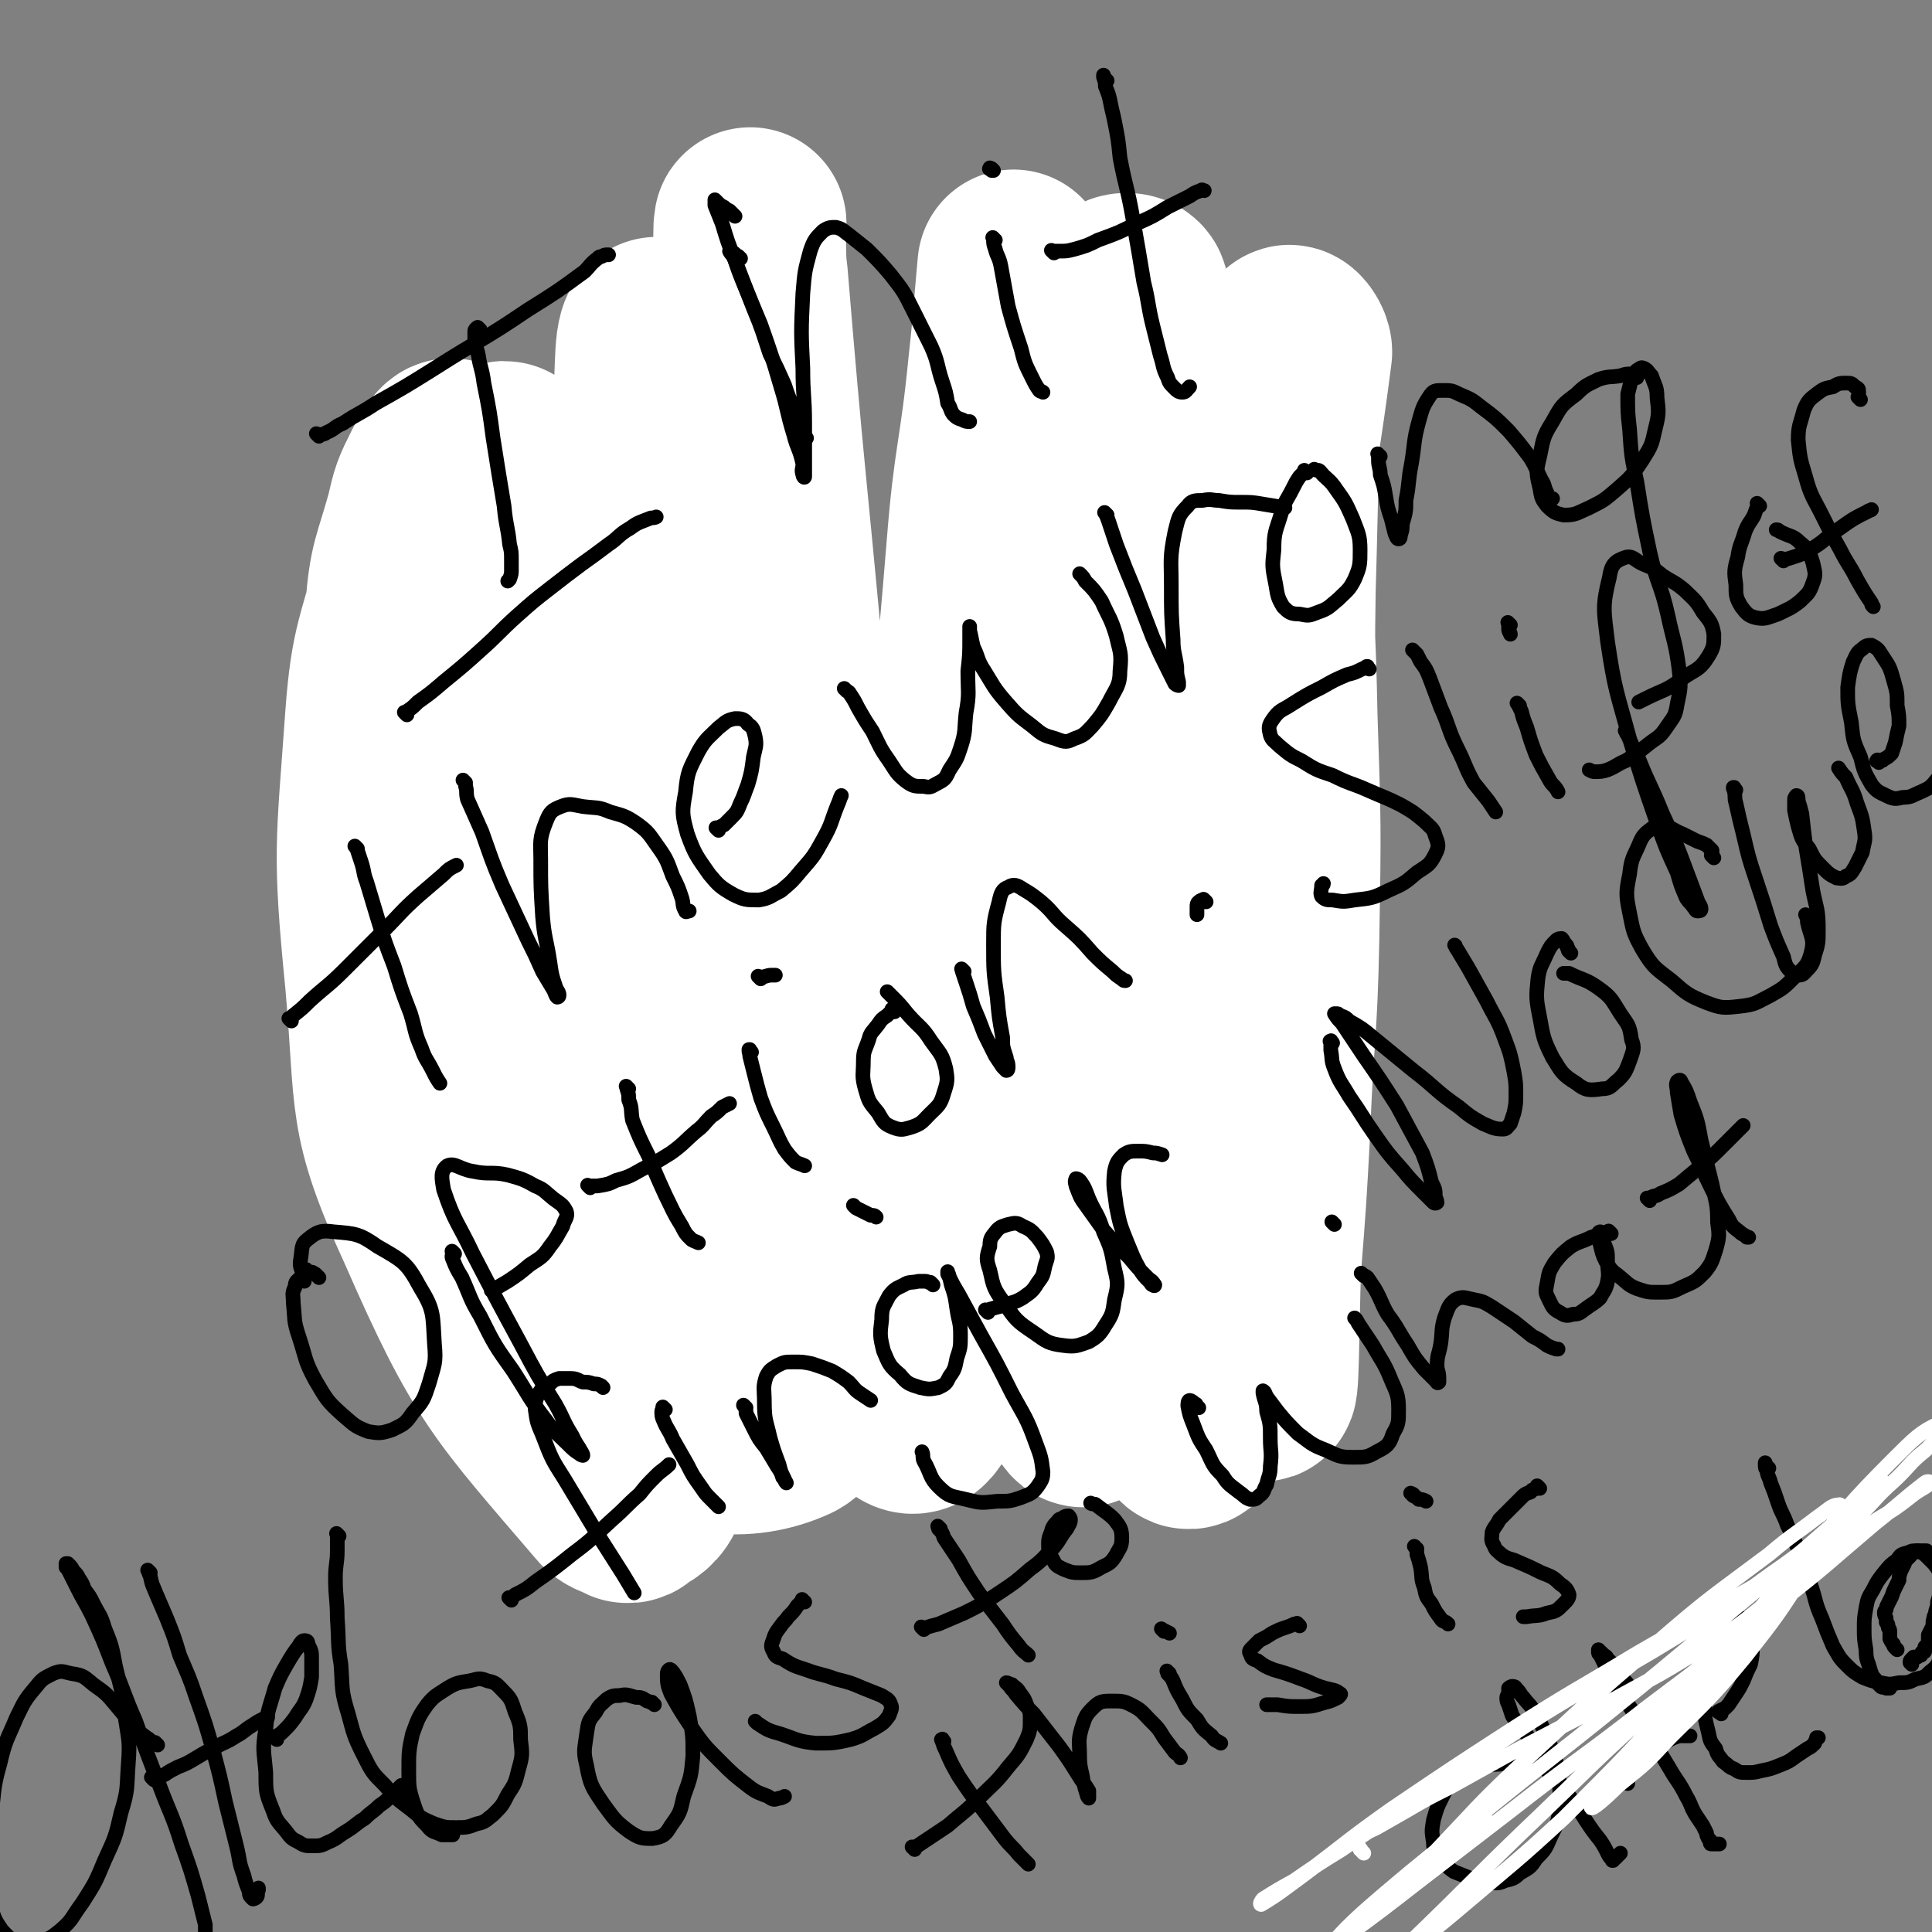
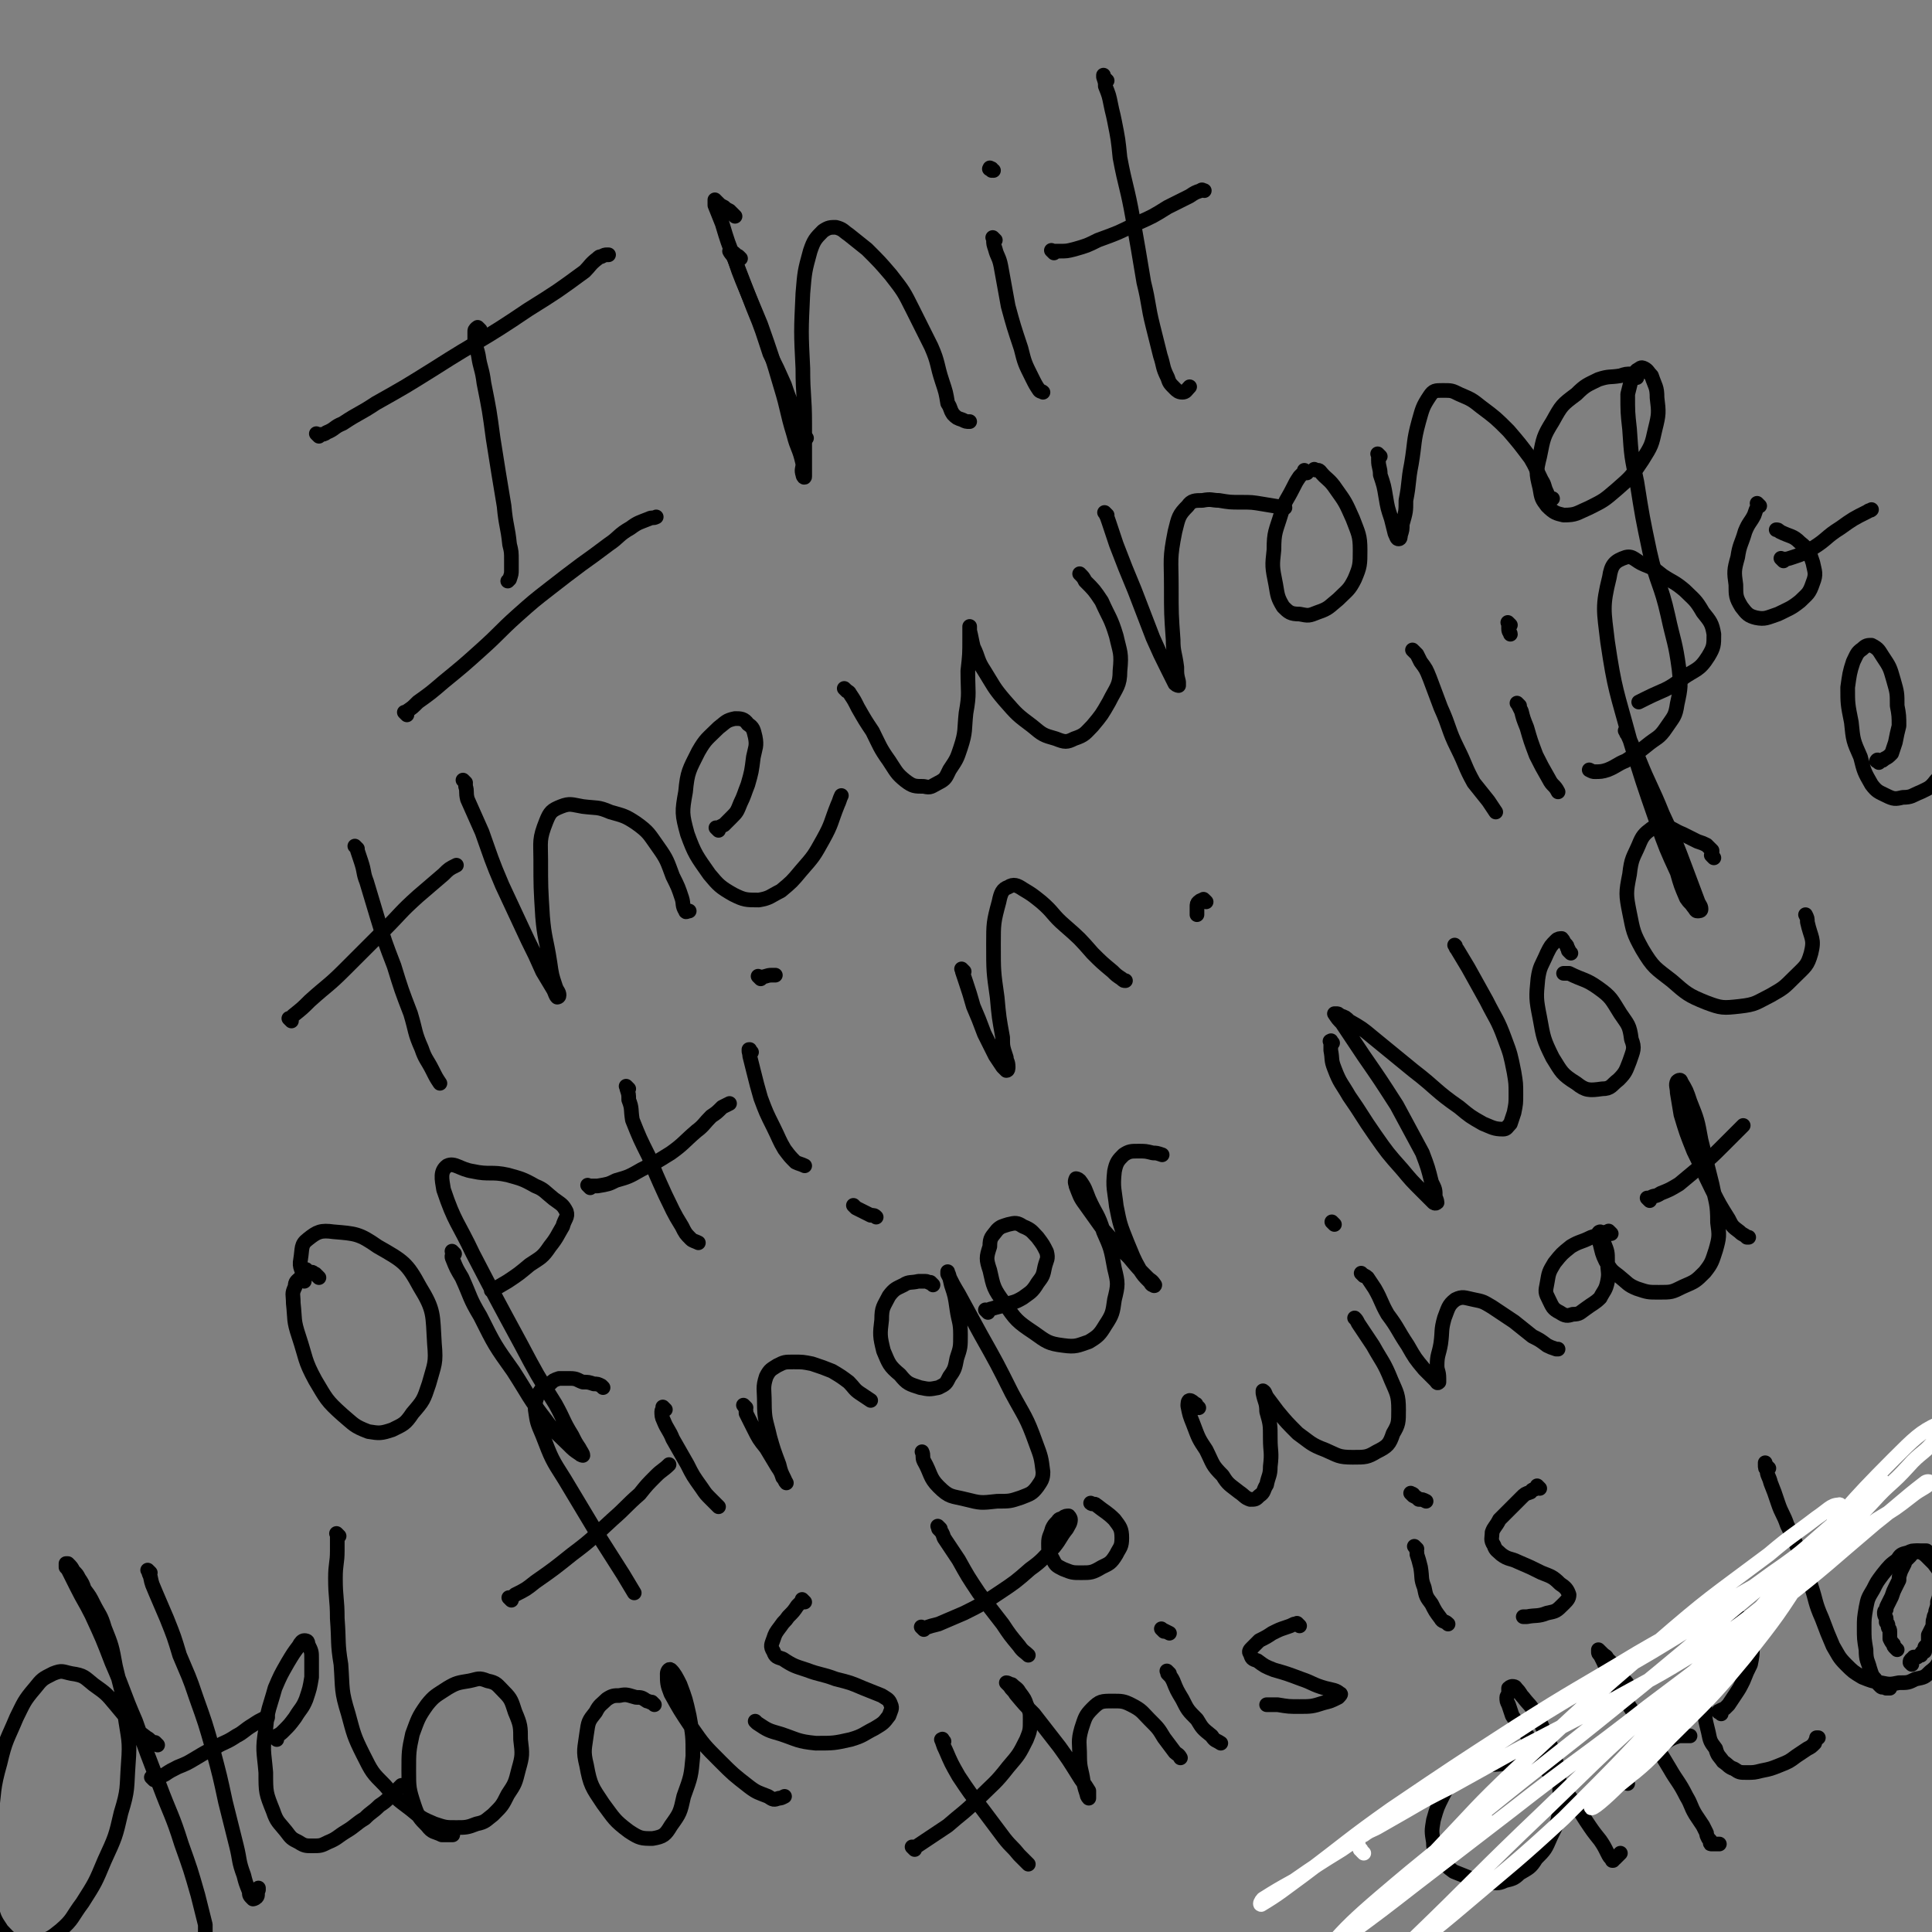
<svg xmlns="http://www.w3.org/2000/svg" viewBox="0 0 1054 1054" version="1.1">
  <rect x="0" y="0" width="1054" height="1054" fill="#808080" stroke="none" />
  <g fill="none" stroke="#FFFFFF" stroke-width="105" stroke-linecap="round" stroke-linejoin="round">
-     <path d="M298,625c-1,-1 -1,-2 -1,-1 -2,0 -2,0 -3,2 -2,3 -4,3 -4,7 -2,14 -2,15 0,29 5,34 5,35 14,68 10,33 10,33 23,65 6,14 8,24 15,27 4,1 6,-9 6,-18 1,-25 -1,-26 -3,-52 -3,-35 -3,-35 -7,-71 -5,-47 -6,-47 -12,-94 -7,-51 -7,-51 -15,-102 -8,-49 -7,-49 -16,-98 -8,-41 -7,-42 -18,-81 -6,-22 -5,-24 -16,-42 -4,-6 -9,-8 -13,-6 -7,4 -7,9 -11,18 -7,17 -8,17 -12,34 -10,41 -14,41 -17,82 -5,71 -7,72 0,143 6,67 0,72 28,133 35,80 43,86 96,148 7,9 22,3 23,-7 2,-38 -10,-44 -18,-89 -5,-34 -3,-35 -8,-69 -7,-55 -6,-55 -16,-109 -11,-57 -12,-57 -24,-114 -11,-49 -11,-49 -22,-99 -9,-40 -8,-49 -20,-80 -1,-4 -5,4 -8,9 -6,12 -6,12 -9,25 -7,25 -9,25 -11,50 -4,62 -7,63 -1,125 9,81 8,83 31,161 18,64 12,75 51,123 24,30 53,34 76,32 11,-2 -3,-20 -7,-40 -4,-16 -6,-15 -8,-31 -3,-28 0,-28 -3,-56 -5,-54 -4,-54 -13,-107 -10,-56 -11,-56 -24,-111 -12,-51 -13,-51 -26,-102 -8,-31 -8,-31 -16,-63 -2,-7 -3,-17 -4,-14 -1,5 1,15 1,30 -1,34 -3,34 -3,69 0,63 -4,63 2,126 8,79 6,81 26,157 18,67 9,83 50,129 24,27 56,28 80,17 15,-8 0,-28 -2,-55 -3,-73 -2,-73 -9,-145 -5,-65 -4,-66 -14,-130 -17,-113 -20,-113 -40,-225 -4,-21 -6,-44 -8,-41 -4,3 -2,27 -5,54 -4,37 -8,37 -10,74 -4,72 -7,73 -2,145 6,76 -2,81 25,151 25,67 51,107 79,124 13,8 4,-37 3,-74 0,-75 -1,-75 -5,-151 -5,-69 -6,-68 -13,-137 -10,-109 -11,-109 -20,-218 -2,-13 0,-35 -1,-26 -1,41 -1,62 -2,125 -2,71 -7,72 -4,143 2,86 -6,89 14,172 25,106 38,156 76,206 13,17 19,-34 27,-71 14,-61 11,-62 16,-124 7,-64 6,-64 8,-129 4,-122 2,-122 5,-244 1,-28 4,-56 4,-57 0,0 -2,27 -5,54 -5,51 -8,50 -12,101 -6,75 -8,75 -8,151 1,83 -5,85 10,166 15,78 35,127 51,151 8,12 -4,-39 -3,-78 2,-66 6,-66 9,-132 3,-64 3,-64 5,-128 1,-63 -3,-64 0,-127 3,-71 2,-75 11,-143 0,-3 7,-3 7,0 -4,80 -12,83 -16,167 -4,82 -8,83 0,165 14,143 18,172 44,286 4,14 12,-15 15,-32 8,-42 2,-43 8,-87 7,-49 12,-48 18,-97 8,-63 7,-63 10,-126 2,-57 0,-57 1,-114 2,-68 1,-73 5,-135 0,-3 4,2 4,5 -11,86 -16,86 -26,172 -9,79 -12,80 -11,159 2,115 9,163 17,229 2,18 2,-30 3,-60 3,-38 3,-38 5,-75 2,-53 4,-53 5,-106 1,-60 1,-60 -1,-120 -1,-50 -2,-50 -4,-99 -1,-26 -1,-31 -2,-53 0,-2 0,2 -1,5 -3,34 -3,34 -6,68 -6,51 -9,51 -12,103 -4,59 -4,59 -3,117 0,49 1,49 6,97 3,26 5,26 9,52 " />
-   </g>
+     </g>
  <g fill="none" stroke="#000000" stroke-width="8" stroke-linecap="round" stroke-linejoin="round">
    <path d="M262,180c-1,-1 -1,-1 -1,-1 -1,-1 0,0 0,0 0,0 0,0 0,0 0,0 -1,0 -1,0 -1,1 -1,1 -1,2 0,2 0,2 0,4 0,4 1,4 2,9 1,7 2,7 3,15 3,15 3,15 5,30 3,19 3,19 6,37 1,11 2,11 3,21 1,4 1,4 1,9 0,2 0,2 0,5 0,2 0,2 -1,5 0,0 0,0 -1,1 " />
    <path d="M174,238c-1,-1 -1,-1 -1,-1 -1,-1 0,0 0,0 0,0 0,0 0,0 1,0 1,0 2,0 1,0 2,0 3,-1 5,-2 4,-3 9,-5 9,-6 9,-5 18,-11 16,-9 16,-9 32,-19 25,-16 26,-15 51,-32 16,-10 16,-10 31,-21 3,-3 3,-4 7,-7 1,-1 1,-1 2,-1 2,-1 2,-1 3,-1 1,0 1,0 1,0 " />
    <path d="M222,390c-1,-1 -1,-1 -1,-1 -1,-1 0,0 0,0 0,0 0,0 0,0 1,0 1,0 1,-1 3,-2 3,-2 6,-5 7,-5 7,-5 14,-11 11,-9 11,-9 21,-18 10,-9 9,-9 19,-18 9,-8 9,-8 18,-15 9,-7 9,-7 17,-13 7,-5 7,-5 15,-11 6,-4 5,-5 12,-9 4,-3 5,-3 10,-5 2,-1 2,0 4,-1 " />
    <path d="M404,141c-1,-1 -1,-1 -1,-1 -1,-1 -1,0 -1,0 -1,-1 -1,-2 -2,-2 -1,-1 -2,-1 -2,-1 0,0 0,0 0,0 1,2 2,2 3,5 2,6 2,6 4,11 5,12 5,12 10,24 6,17 6,17 11,34 4,13 3,13 7,26 2,8 3,7 5,16 0,3 -1,3 0,6 0,1 1,2 1,1 0,0 0,-1 0,-2 0,-4 0,-4 0,-8 0,-10 0,-10 0,-19 0,-15 -1,-15 -1,-30 -1,-20 -1,-20 0,-41 1,-12 1,-12 4,-23 2,-6 3,-7 7,-11 3,-2 4,-2 7,-2 4,1 4,2 7,4 5,4 5,4 10,8 7,7 7,7 13,14 7,9 7,9 12,19 5,10 5,10 10,20 4,9 3,10 6,19 2,6 2,6 3,12 2,3 1,3 3,6 2,2 2,2 5,3 2,1 2,1 4,1 " />
    <path d="M543,131c-1,-1 -1,-1 -1,-1 -1,-1 0,0 0,0 0,0 0,0 0,0 0,0 0,0 0,1 0,2 0,2 1,5 1,4 2,4 3,9 2,11 2,11 4,22 3,11 3,11 7,23 2,8 2,8 6,16 2,4 2,4 4,7 1,1 1,0 2,1 " />
    <path d="M541,93c-1,-1 -2,-1 -1,-1 0,-1 0,0 1,0 0,1 0,1 1,1 " />
    <path d="M604,44c-1,-1 -1,-1 -1,-1 -1,-1 0,0 0,0 0,0 -1,-1 -1,-2 0,0 0,1 0,1 1,3 1,3 1,5 2,5 2,5 3,10 0,0 0,0 0,0 1,5 1,4 2,9 2,10 2,10 3,20 3,16 4,16 7,33 3,17 3,17 6,35 3,12 2,12 5,24 2,8 2,8 4,16 2,6 1,6 4,12 1,3 1,3 4,6 1,1 2,2 4,2 2,0 2,-1 4,-3 " />
    <path d="M575,138c-1,-1 -1,-1 -1,-1 -1,-1 0,0 0,0 2,0 2,0 4,0 4,0 4,0 8,-1 7,-2 7,-2 13,-5 11,-4 11,-4 21,-9 9,-4 9,-4 17,-9 6,-3 6,-3 12,-6 3,-2 3,-2 6,-3 1,-1 1,0 2,0 " />
    <path d="M401,118c-1,-1 -1,-1 -1,-1 -1,-1 0,0 0,0 -1,-1 -1,-1 -2,-2 -2,-1 -2,-1 -3,-2 -2,-1 -2,-1 -3,-2 -1,-1 -1,-1 -1,-1 -1,-1 -1,-1 -1,-1 0,0 0,0 0,0 0,1 0,2 0,3 2,5 2,5 4,10 3,10 3,10 7,20 5,13 5,13 10,26 5,12 5,13 9,25 4,8 4,8 8,17 2,6 2,6 5,13 1,4 1,4 2,9 0,3 0,3 1,5 0,1 1,2 2,2 1,0 1,0 2,0 " />
    <path d="M195,463c-1,-1 -1,-1 -1,-1 -1,-1 0,0 0,0 0,0 0,0 0,0 1,1 1,1 1,2 1,3 1,3 2,6 2,6 1,6 3,11 3,10 3,10 6,20 4,13 4,13 9,26 4,13 4,13 9,26 3,10 2,10 6,19 2,6 3,6 6,12 2,4 2,4 4,7 " />
    <path d="M159,557c-1,-1 -1,-1 -1,-1 -1,-1 0,0 0,0 1,-1 1,-1 2,-2 5,-4 5,-4 9,-8 10,-9 10,-8 19,-17 11,-11 11,-11 21,-21 10,-10 9,-10 19,-19 7,-6 7,-6 14,-12 3,-3 3,-3 7,-5 " />
    <path d="M254,427c-1,-1 -1,-1 -1,-1 -1,-1 0,0 0,0 0,0 0,0 0,0 0,0 0,0 0,0 -1,-1 0,0 0,0 1,1 1,1 1,3 1,3 0,3 1,7 4,9 4,9 8,18 5,14 5,15 11,29 7,15 7,15 14,30 4,8 4,8 8,17 3,5 3,5 6,10 1,2 1,3 2,4 0,0 1,0 1,-1 0,-2 -1,-2 -2,-5 -2,-6 -2,-6 -3,-13 -2,-13 -3,-13 -4,-25 -1,-16 -1,-16 -1,-31 0,-10 -1,-11 3,-21 2,-5 3,-6 8,-8 5,-2 6,-1 12,0 8,1 8,0 15,3 7,2 8,2 14,6 7,5 7,6 12,13 5,7 5,8 8,16 3,6 3,6 5,12 1,3 0,4 2,7 0,1 1,0 2,0 " />
    <path d="M392,453c-1,-1 -1,-1 -1,-1 -1,-1 0,0 0,0 2,-1 2,-1 4,-2 2,-2 2,-2 4,-4 3,-3 3,-3 5,-8 2,-4 2,-5 4,-10 2,-7 2,-7 3,-15 1,-5 2,-6 1,-11 -1,-4 -1,-5 -4,-7 -2,-3 -4,-3 -7,-3 -5,1 -5,2 -9,5 -6,6 -7,6 -11,13 -5,10 -6,11 -7,22 -2,11 -2,12 1,23 4,11 5,12 12,22 5,6 6,7 13,11 6,3 7,3 14,3 6,-1 6,-2 12,-5 6,-5 6,-5 11,-11 7,-8 7,-8 12,-17 5,-9 4,-9 8,-19 1,-2 1,-3 2,-5 " />
    <path d="M462,377c-1,-1 -1,-1 -1,-1 -1,-1 0,0 0,0 0,0 0,0 0,0 0,0 0,0 0,0 2,2 2,1 3,3 2,3 2,3 4,7 4,7 4,7 8,13 4,8 4,9 9,16 4,6 4,7 9,11 4,3 5,3 10,3 4,1 4,0 8,-2 4,-2 4,-3 6,-7 4,-6 4,-6 6,-12 3,-9 2,-10 3,-19 2,-11 1,-11 1,-23 1,-9 1,-9 1,-18 0,-3 0,-5 0,-6 0,-1 0,1 0,2 1,4 1,5 2,9 3,6 2,7 6,13 5,8 5,9 11,16 7,8 7,8 15,14 6,5 6,5 13,7 5,2 6,2 10,0 6,-2 6,-3 10,-7 5,-6 5,-6 9,-13 4,-8 6,-9 6,-17 1,-10 0,-10 -2,-19 -3,-10 -4,-10 -8,-19 -4,-6 -4,-6 -9,-11 -1,-2 -1,-2 -3,-4 " />
    <path d="M604,281c-1,-1 -1,-1 -1,-1 -1,-1 0,0 0,0 1,2 1,2 2,5 2,6 2,6 4,12 5,13 5,13 10,25 5,13 5,13 10,26 4,9 4,9 8,17 2,4 2,4 4,8 1,1 2,1 2,1 0,0 0,-1 0,-2 -1,-4 -1,-4 -1,-8 -1,-8 -2,-8 -2,-15 -1,-14 -1,-14 -1,-29 0,-15 -1,-15 2,-30 2,-8 2,-9 7,-14 2,-3 4,-3 8,-3 5,-1 5,0 9,0 6,1 6,1 12,1 6,0 6,0 12,1 6,1 6,1 12,2 " />
    <path d="M713,258c-1,-1 -1,-1 -1,-1 -1,-1 0,0 0,0 0,0 0,0 0,0 0,0 0,0 -1,1 -1,1 -1,1 -2,2 -2,3 -2,3 -4,7 -3,6 -4,6 -6,13 -3,10 -4,10 -4,20 -1,9 -1,9 1,19 1,6 1,7 4,12 3,3 4,4 9,4 5,1 5,1 10,-1 6,-2 6,-3 11,-7 5,-5 6,-5 9,-11 3,-7 3,-8 3,-16 0,-8 -1,-9 -4,-17 -4,-9 -4,-9 -9,-16 -4,-6 -5,-5 -9,-10 -1,-1 -2,0 -3,-1 " />
    <path d="M753,249c-1,-1 -1,-1 -1,-1 -1,-1 0,0 0,0 0,0 0,0 0,0 0,2 0,2 0,3 0,4 1,4 1,8 2,6 2,6 3,12 1,6 1,6 3,12 1,4 1,4 2,8 1,2 1,3 2,3 1,0 1,-1 1,-2 1,-3 1,-3 1,-6 2,-7 2,-7 2,-13 2,-10 1,-10 3,-20 2,-12 1,-12 4,-23 2,-7 2,-8 6,-14 2,-3 3,-3 7,-3 5,0 5,0 9,2 7,3 7,3 12,7 8,6 8,6 15,13 6,7 6,7 12,15 3,5 3,6 6,12 2,3 1,3 3,7 0,1 0,2 1,3 0,0 1,0 2,0 " />
    <path d="M893,206c-1,-1 -1,-1 -1,-1 -1,-1 0,0 0,0 0,0 0,0 0,0 -1,0 -1,-1 -2,-1 -3,0 -3,0 -6,1 -6,1 -6,0 -12,2 -6,3 -7,3 -12,8 -8,6 -8,6 -13,15 -5,8 -5,9 -7,19 -2,8 -2,9 0,17 1,6 1,6 4,10 4,4 5,4 9,5 7,0 7,-1 14,-4 8,-4 8,-4 15,-10 8,-7 8,-7 14,-16 5,-8 5,-8 7,-17 2,-8 2,-9 1,-17 0,-6 -1,-6 -3,-12 -2,-2 -2,-3 -4,-4 -2,-1 -2,0 -4,1 -2,2 -2,2 -3,5 -1,4 -1,4 -2,8 0,10 0,10 1,19 1,15 1,15 4,29 3,19 3,19 7,38 4,18 6,17 10,35 3,14 4,14 6,29 1,9 1,10 -1,19 -1,7 -2,7 -6,13 -4,6 -5,5 -11,10 -5,4 -5,4 -11,8 -5,2 -5,3 -10,5 -3,1 -4,1 -7,1 -1,0 -1,0 -3,-1 " />
    <path d="M174,697c-1,-1 -1,-1 -1,-1 -1,-1 -1,-1 -1,-1 -1,0 -1,-1 -2,-1 -1,0 -1,0 -3,-1 0,0 0,-1 0,0 -2,1 -2,2 -3,4 -2,2 -3,2 -3,5 -2,4 -1,4 -1,9 1,9 0,9 3,18 4,12 3,13 9,24 6,10 6,11 15,19 6,5 6,6 14,9 6,1 7,1 13,-1 6,-3 7,-3 11,-9 6,-7 6,-7 9,-16 3,-11 4,-11 3,-22 -1,-16 0,-18 -8,-31 -7,-13 -9,-14 -23,-22 -10,-7 -12,-7 -24,-8 -7,-1 -9,0 -14,4 -4,3 -3,5 -4,11 -1,5 1,5 2,11 0,1 0,1 0,1 " />
    <path d="M248,684c-1,-1 -1,-1 -1,-1 -1,-1 0,0 0,0 0,2 -1,2 0,4 2,5 2,5 5,10 5,11 4,11 10,21 8,16 8,16 18,30 9,14 8,14 18,27 5,7 6,7 12,13 3,3 3,3 6,5 1,1 2,1 2,1 0,-1 -1,-2 -2,-4 -2,-3 -2,-3 -4,-7 -5,-8 -4,-8 -9,-17 -10,-16 -10,-16 -19,-33 -13,-24 -13,-24 -26,-49 -8,-17 -10,-17 -16,-35 -1,-6 -2,-10 2,-13 4,-2 7,2 14,3 9,2 10,0 19,2 7,2 8,2 15,6 5,2 5,3 10,7 4,3 5,3 7,7 1,3 -1,4 -2,8 -3,5 -3,6 -7,11 -4,6 -5,6 -11,10 -6,5 -6,5 -12,9 -5,3 -5,3 -9,5 " />
    <path d="M343,594c-1,-1 -1,-1 -1,-1 -1,-1 0,0 0,0 0,0 0,0 0,0 0,1 0,1 0,1 1,3 1,3 1,6 2,5 1,5 2,11 4,10 4,10 9,20 4,10 4,10 9,21 4,8 4,9 9,17 2,4 2,4 5,7 1,1 2,1 4,2 " />
    <path d="M322,648c-1,-1 -1,-1 -1,-1 -1,-1 0,0 0,0 3,0 3,0 5,0 6,-1 6,-1 10,-3 7,-2 7,-2 14,-6 8,-4 8,-4 16,-9 7,-5 7,-6 14,-12 4,-3 4,-4 8,-8 3,-2 3,-2 6,-5 2,-1 2,-1 4,-2 " />
    <path d="M410,574c-1,-1 -1,-1 -1,-1 -1,-1 0,0 0,0 0,0 0,0 0,0 0,0 0,-1 0,0 -1,0 0,1 0,3 1,4 1,4 2,8 2,8 2,8 4,15 3,8 3,8 7,16 3,6 3,7 6,12 3,4 3,4 6,7 2,1 3,1 5,2 " />
-     <path d="M488,552c-1,-1 -1,-1 -1,-1 -1,-1 0,0 0,0 0,0 0,0 0,0 -2,2 -2,2 -3,3 -3,2 -3,2 -5,5 -3,4 -4,4 -5,8 -2,6 -3,6 -3,12 0,7 -1,8 1,15 2,7 2,7 7,13 3,5 3,6 8,8 5,2 6,1 10,0 6,-2 6,-3 10,-7 5,-5 6,-5 8,-12 2,-6 2,-7 1,-13 -2,-8 -3,-8 -8,-15 -5,-8 -6,-7 -13,-15 -4,-5 -4,-5 -9,-10 -1,-1 -1,-1 -2,-2 " />
    <path d="M526,530c-1,-1 -1,-1 -1,-1 -1,-1 0,0 0,0 0,0 0,0 0,1 1,3 1,3 2,6 2,6 2,6 4,13 3,7 3,7 6,15 3,6 3,6 6,12 2,3 2,3 4,6 1,1 2,2 2,2 1,0 1,-1 1,-2 0,-3 -1,-3 -1,-5 -2,-6 -2,-6 -2,-11 -2,-11 -2,-11 -3,-22 -2,-14 -2,-14 -2,-29 0,-11 0,-12 3,-23 1,-5 2,-7 5,-8 3,-2 5,-1 8,1 5,3 5,3 10,7 7,6 6,7 13,13 8,7 8,7 15,15 5,5 5,5 11,10 2,2 2,2 5,4 1,1 1,1 2,1 " />
    <path d="M415,534c-1,-1 -1,-1 -1,-1 -1,-1 0,0 0,0 0,0 0,0 0,0 1,0 1,0 1,0 3,0 3,-1 6,-1 1,0 1,0 2,0 " />
    <path d="M658,492c-1,-1 -1,-1 -1,-1 -1,-1 0,0 -1,0 0,0 -1,0 -2,1 -1,1 -1,1 -1,3 0,2 0,2 0,4 " />
-     <path d="M747,365c-1,-1 -1,-1 -1,-1 -1,-1 0,0 0,0 0,0 0,0 0,0 0,0 0,-1 0,0 -2,0 -2,1 -3,1 -4,2 -4,2 -8,3 -7,3 -7,3 -14,7 -8,4 -8,4 -16,9 -6,4 -7,3 -11,9 -2,3 -2,4 -1,8 1,3 2,3 5,6 6,5 6,5 12,8 8,5 8,5 17,8 10,5 10,4 19,8 9,4 10,4 18,8 7,4 7,4 13,9 4,4 5,4 6,8 2,5 2,6 0,10 -3,6 -4,6 -10,10 -7,6 -7,6 -16,10 -8,4 -9,4 -18,5 -6,1 -6,1 -12,0 -3,0 -4,0 -6,-2 -1,-2 0,-3 0,-6 0,0 1,0 1,-1 " />
    <path d="M772,356c-1,-1 -1,-1 -1,-1 -1,-1 0,0 0,0 0,0 0,0 0,0 1,1 1,1 2,2 1,2 1,2 2,4 3,4 3,4 5,9 3,8 3,8 6,16 5,11 4,12 9,22 5,10 4,10 9,19 4,5 4,5 8,10 2,3 2,3 4,6 " />
    <path d="M829,385c-1,-1 -1,-1 -1,-1 -1,-1 0,0 0,0 1,2 1,2 2,4 1,4 1,4 3,9 2,7 2,7 5,15 3,6 3,6 7,13 2,4 3,3 5,7 " />
    <path d="M824,341c-1,-1 -1,-1 -1,-1 -1,-1 0,0 0,0 0,1 0,2 0,3 0,2 1,2 1,3 " />
    <path d="M888,400c-1,-1 -2,-2 -1,-1 0,0 0,1 1,2 3,7 3,7 6,13 6,15 7,15 13,30 7,15 7,15 13,31 3,8 3,8 6,16 1,3 2,3 2,5 0,1 -1,1 -2,1 -1,0 -1,-1 -2,-2 -2,-3 -2,-2 -4,-5 -3,-7 -3,-7 -5,-14 -6,-13 -6,-13 -11,-27 -8,-23 -8,-23 -15,-46 -7,-26 -8,-26 -12,-53 -2,-17 -3,-19 1,-35 1,-7 3,-9 9,-11 4,-1 5,2 10,4 5,2 5,2 10,6 6,4 6,3 12,8 5,5 6,5 10,12 4,5 5,6 6,12 0,6 0,7 -3,12 -5,8 -7,7 -14,12 -9,7 -10,6 -20,11 -2,1 -2,1 -4,2 " />
    <path d="M960,276c-1,-1 -1,-1 -1,-1 -1,-1 0,0 0,0 0,0 0,0 0,0 0,0 0,0 0,1 -1,2 -1,2 -2,5 -2,4 -3,4 -5,9 -2,7 -3,7 -4,14 -2,7 -2,8 -1,15 0,6 0,7 3,12 3,4 4,5 8,6 5,1 6,0 12,-2 6,-3 7,-3 12,-7 4,-4 5,-4 7,-10 2,-5 1,-6 0,-11 -2,-6 -2,-7 -7,-11 -4,-4 -5,-3 -11,-6 -1,-1 -1,-1 -2,-1 " />
-     <path d="M1015,218c-1,-1 -1,-1 -1,-1 -1,-1 0,0 0,0 0,-1 0,-2 0,-3 0,-2 0,-2 -2,-3 -2,-2 -2,-2 -5,-2 -3,0 -4,0 -7,2 -5,1 -5,1 -9,4 -4,3 -5,4 -7,9 -2,8 -3,8 -3,16 1,10 1,10 4,20 3,11 4,11 9,21 5,10 5,10 10,19 4,8 5,8 9,16 4,7 4,7 8,13 0,1 0,1 1,2 " />
    <path d="M973,306c-1,-1 -1,-1 -1,-1 -1,-1 0,0 0,0 0,0 0,0 1,0 2,0 2,0 5,-1 6,-2 6,-2 11,-5 8,-5 7,-6 15,-11 7,-5 7,-5 15,-9 1,-1 1,0 2,-1 " />
    <path d="M329,757c-1,-1 -1,-1 -1,-1 -2,-1 -2,-1 -4,-1 -3,-1 -3,-1 -6,-1 -3,-1 -3,-2 -7,-2 -3,0 -3,0 -6,0 -3,1 -3,1 -5,3 -4,2 -4,2 -6,5 -2,4 -2,5 -2,9 1,7 1,7 4,14 5,13 5,13 12,24 9,15 9,15 18,30 7,11 7,11 14,22 3,5 3,5 6,10 " />
    <path d="M279,873c-1,-1 -1,-1 -1,-1 -1,-1 0,0 0,0 0,0 0,0 0,0 2,-1 2,-1 3,-2 6,-3 6,-3 11,-7 10,-7 10,-7 20,-15 12,-9 11,-9 22,-19 8,-7 7,-7 15,-14 4,-5 4,-5 9,-10 3,-3 4,-3 7,-6 " />
    <path d="M363,769c-1,-1 -1,-1 -1,-1 -1,-1 0,0 0,0 0,1 -1,1 -1,2 0,2 0,3 1,5 2,5 3,5 5,10 4,7 4,7 8,14 3,6 3,6 8,13 2,3 2,3 5,6 2,2 2,2 4,4 " />
    <path d="M407,768c-1,-1 -1,-1 -1,-1 -1,-1 0,0 0,0 0,0 0,0 0,0 1,2 1,2 1,4 2,4 2,4 4,8 3,6 3,6 7,11 3,5 3,5 6,10 2,3 2,3 3,6 1,1 2,3 2,3 0,0 -1,-1 -1,-2 -2,-4 -2,-4 -3,-8 -3,-8 -3,-8 -5,-15 -2,-9 -3,-9 -3,-19 0,-7 -1,-8 1,-14 2,-4 3,-4 6,-6 4,-2 4,-2 9,-2 5,0 5,0 10,1 6,2 6,2 11,4 5,3 5,3 9,6 3,3 3,4 6,6 3,2 3,2 6,4 " />
    <path d="M509,701c-1,-1 -1,-1 -1,-1 -1,-1 0,0 0,0 -1,0 -2,-1 -3,-1 -2,0 -2,0 -4,0 -4,1 -5,0 -8,2 -4,2 -5,2 -8,6 -3,6 -4,6 -4,13 -1,8 -1,9 1,17 3,7 3,8 9,13 4,5 5,5 11,7 5,1 5,1 10,0 4,-2 4,-2 6,-6 3,-4 3,-5 4,-10 2,-6 2,-6 2,-13 0,-7 -1,-7 -2,-14 -1,-7 -1,-7 -3,-13 -1,-4 -1,-5 -2,-7 0,-1 0,1 0,1 3,6 3,6 6,11 6,11 6,11 12,22 9,16 9,16 17,32 7,13 8,13 13,27 3,8 3,8 4,16 0,4 -1,5 -3,8 -3,4 -4,4 -9,6 -6,2 -6,2 -13,2 -9,1 -9,1 -17,-1 -8,-2 -9,-1 -15,-7 -5,-5 -4,-7 -8,-14 -1,-2 0,-3 -1,-5 " />
    <path d="M539,716c-1,-1 -1,-1 -1,-1 -1,-1 0,0 0,0 1,0 2,-1 3,-1 3,-1 4,-1 7,-2 5,-2 5,-1 10,-4 4,-3 5,-3 8,-8 3,-4 3,-4 4,-9 1,-4 2,-4 1,-8 -2,-4 -2,-4 -5,-8 -3,-3 -3,-4 -8,-6 -3,-2 -4,-2 -8,-1 -3,1 -4,1 -6,3 -3,4 -4,4 -4,9 -2,6 -2,7 0,13 2,9 2,10 8,18 6,9 7,10 16,16 7,5 8,6 16,7 7,1 8,0 14,-2 5,-3 6,-4 9,-9 4,-6 4,-7 5,-14 2,-8 2,-9 0,-17 -2,-11 -2,-11 -6,-20 -3,-10 -4,-9 -8,-18 -2,-5 -2,-6 -5,-10 -1,-1 -2,-1 -2,-1 -1,2 0,3 0,4 2,5 2,6 5,10 5,7 5,7 10,14 7,8 7,8 14,15 5,6 5,6 10,11 2,2 2,1 4,4 0,0 0,1 -1,0 -1,0 -1,-1 -2,-2 -3,-3 -3,-3 -5,-6 -4,-7 -4,-8 -7,-15 -4,-10 -4,-10 -6,-20 -1,-9 -2,-10 -1,-19 1,-5 2,-6 5,-9 3,-2 4,-2 8,-2 4,0 4,0 8,1 2,0 2,0 5,1 " />
    <path d="M467,659c-1,-1 -1,-1 -1,-1 -1,-1 0,0 0,0 1,1 1,1 1,1 4,2 4,2 8,4 2,0 2,0 3,1 " />
    <path d="M728,668c-1,-1 -1,-1 -1,-1 -1,-1 0,0 0,0 0,0 0,0 0,0 " />
    <path d="M727,569c-1,-1 -1,-2 -1,-1 -1,0 0,0 0,1 0,2 0,2 0,4 1,5 0,5 2,10 3,8 4,8 8,15 7,10 7,11 14,21 7,10 7,10 15,19 5,6 5,6 11,12 3,3 3,3 6,6 0,0 1,1 2,0 0,0 0,-1 -1,-3 0,-4 0,-4 -2,-8 -2,-8 -2,-8 -5,-16 -7,-13 -7,-13 -14,-26 -9,-14 -9,-14 -18,-27 -6,-9 -6,-9 -12,-18 -2,-2 -2,-2 -4,-5 0,0 0,0 1,0 1,0 1,0 2,1 3,1 3,1 5,3 7,4 7,4 13,9 11,9 11,9 22,18 13,10 12,11 25,20 6,5 6,5 13,9 5,2 6,3 11,3 2,0 2,-1 4,-3 1,-3 1,-3 2,-6 1,-5 1,-5 1,-10 0,-6 0,-6 -1,-12 -2,-10 -2,-10 -5,-18 -4,-11 -5,-11 -10,-21 -5,-9 -5,-9 -10,-18 -3,-5 -3,-5 -6,-10 -1,-1 -1,-2 -1,-2 -1,-1 0,0 0,0 " />
    <path d="M857,520c-1,-1 -1,-1 -1,-1 -1,-1 0,0 0,0 0,0 0,-1 -1,-2 0,-1 0,-1 -1,-2 -1,-1 -1,-2 -2,-3 -1,0 -2,0 -3,1 -3,3 -3,3 -5,7 -3,7 -4,7 -5,14 -1,10 -1,11 1,21 2,11 2,12 7,22 5,8 5,9 13,14 5,4 7,4 14,3 5,0 5,-2 9,-5 4,-4 4,-5 6,-10 2,-6 3,-7 1,-12 -1,-8 -2,-8 -6,-14 -5,-8 -5,-9 -12,-14 -7,-5 -8,-4 -16,-8 -1,0 -1,0 -3,0 " />
    <path d="M935,468c-1,-1 -1,-1 -1,-1 -1,-1 0,0 0,-1 0,0 0,-1 0,-2 0,0 0,0 -1,-1 -1,-1 -1,-1 -2,-2 -2,-1 -2,-1 -5,-2 -4,-2 -4,-2 -8,-4 -5,-2 -5,-3 -9,-4 -4,0 -5,-1 -8,1 -4,3 -5,4 -7,9 -3,7 -4,7 -5,16 -2,10 -2,11 0,21 2,10 2,11 7,20 6,10 7,10 16,17 8,7 9,8 19,12 8,3 9,3 18,2 9,-1 9,-2 17,-6 7,-4 7,-4 13,-10 6,-6 7,-6 9,-13 2,-8 0,-8 -2,-17 0,-2 0,-2 -1,-4 " />
-     <path d="M947,431c-1,-1 -1,-1 -1,-1 -1,-1 0,0 0,0 0,0 0,0 0,0 0,0 0,-1 0,0 -1,0 0,0 0,1 1,4 0,4 1,7 2,9 2,9 4,17 3,13 3,13 7,25 4,12 4,12 8,25 3,8 3,8 7,17 1,4 1,5 4,8 1,2 2,2 4,2 3,0 3,-1 5,-3 3,-3 3,-4 4,-8 2,-6 2,-7 2,-14 0,-11 -1,-11 -3,-21 -2,-13 -2,-13 -4,-25 -1,-8 -1,-8 -2,-17 -1,-4 -1,-4 -2,-7 0,-2 0,-3 -1,-3 0,0 -1,1 -1,2 0,3 0,3 0,6 1,5 1,5 2,9 2,7 2,7 6,12 3,6 3,6 7,10 4,4 4,4 8,6 2,0 3,1 5,-1 3,-1 3,-2 5,-5 2,-4 2,-4 4,-8 1,-6 2,-6 1,-12 -1,-7 -1,-7 -4,-15 -2,-7 -3,-7 -6,-14 -2,-2 -2,-2 -4,-5 " />
    <path d="M1025,416c-1,-1 -2,-1 -1,-1 0,-1 1,0 2,0 1,0 1,0 2,-1 2,-1 2,-1 4,-3 1,-3 1,-3 2,-6 1,-5 1,-5 2,-9 0,-5 0,-6 -1,-11 0,-7 0,-7 -2,-14 -2,-7 -2,-7 -6,-13 -2,-3 -2,-4 -6,-6 -2,0 -3,0 -5,2 -3,2 -3,3 -5,7 -2,6 -2,7 -3,14 0,9 0,9 2,19 1,10 1,10 5,19 2,8 2,8 6,15 3,4 4,4 8,6 4,2 5,2 9,1 5,0 5,-1 10,-3 4,-2 5,-2 8,-6 3,-3 2,-4 4,-8 1,-2 0,-2 1,-4 " />
    <path d="M357,930c-1,-1 -1,-1 -1,-1 -1,-1 0,0 0,0 -1,0 -2,-1 -3,-1 -3,-2 -3,-2 -6,-2 -4,-1 -5,-2 -9,-1 -3,0 -4,0 -7,2 -3,3 -4,3 -6,7 -4,5 -4,5 -5,12 -1,8 -2,9 0,17 2,11 3,12 9,21 6,8 6,9 14,15 6,4 7,4 13,4 6,-1 7,-2 10,-7 5,-7 5,-7 7,-16 4,-11 4,-11 5,-22 0,-11 0,-11 -2,-22 -2,-9 -2,-9 -5,-17 -2,-4 -3,-6 -5,-8 -1,-1 -2,1 -2,2 0,5 0,6 2,11 5,9 5,9 11,18 7,10 7,10 16,19 7,7 7,7 16,14 4,3 5,3 10,5 3,2 3,2 6,1 1,0 1,0 3,-1 " />
    <path d="M439,874c-1,-1 -1,-1 -1,-1 -1,-1 0,0 0,0 0,0 0,0 0,0 -2,2 -2,2 -3,3 -2,3 -2,3 -5,6 -2,3 -2,2 -4,5 -3,4 -3,4 -4,7 -1,3 -2,4 0,7 1,3 2,3 5,4 6,4 7,4 13,6 8,3 8,2 16,5 8,2 8,2 15,5 5,2 5,2 10,4 3,2 4,2 5,5 1,2 0,3 -1,6 -3,4 -3,4 -8,7 -6,3 -6,4 -13,6 -9,2 -9,2 -19,2 -10,-1 -10,-2 -19,-5 -7,-2 -7,-2 -13,-6 0,0 0,0 -1,-1 " />
    <path d="M513,834c-1,-1 -1,-1 -1,-1 -1,-1 0,0 0,0 0,0 0,0 0,1 2,2 2,2 3,5 4,6 4,6 8,12 5,9 5,9 11,18 6,8 6,8 13,17 4,6 4,6 9,12 2,3 3,3 5,5 " />
    <path d="M504,889c-1,-1 -1,-1 -1,-1 -1,-1 0,0 0,0 1,0 1,0 2,0 3,-1 3,-1 7,-2 7,-3 7,-3 14,-6 10,-5 10,-5 19,-11 9,-6 9,-6 17,-13 7,-5 7,-6 13,-12 4,-5 3,-5 7,-10 1,-2 2,-3 2,-5 0,-1 -1,-2 -1,-2 -1,0 -2,0 -3,1 -1,1 -2,0 -3,2 -2,2 -2,2 -3,4 -1,4 -2,4 -2,8 0,4 0,5 2,8 2,4 2,4 6,6 5,2 5,2 10,2 5,0 6,0 11,-3 4,-2 5,-2 8,-7 2,-4 3,-4 3,-9 0,-5 -1,-6 -4,-10 -4,-4 -5,-4 -10,-8 -1,-1 -2,0 -3,-1 " />
    <path d="M654,768c-1,-1 -1,-1 -1,-1 -1,-1 0,-1 -1,-1 -1,-1 -2,-2 -3,-2 -1,0 -1,2 -1,3 1,5 1,5 3,10 3,8 3,8 7,14 4,8 3,8 9,14 3,5 4,5 9,9 3,2 3,3 6,4 3,0 3,0 5,-2 3,-2 2,-3 4,-6 1,-5 2,-5 2,-10 1,-8 0,-8 0,-15 0,-8 0,-8 -2,-15 0,-5 -1,-5 -2,-10 0,-1 0,-2 0,-1 1,0 1,1 2,3 3,4 3,4 6,8 5,6 5,6 11,12 7,5 7,6 15,9 7,3 7,4 15,4 7,0 8,0 13,-3 6,-3 7,-4 9,-10 3,-5 3,-6 3,-13 0,-8 -1,-9 -4,-16 -4,-10 -5,-10 -10,-19 -4,-6 -4,-6 -8,-12 -1,-2 -1,-2 -2,-3 " />
    <path d="M744,696c-1,-1 -1,-1 -1,-1 -1,-1 0,0 0,0 0,0 0,0 0,0 1,1 2,1 3,2 2,3 2,3 4,6 4,7 3,7 7,14 6,8 5,8 11,17 4,7 4,7 9,13 3,3 3,3 6,6 1,1 1,2 2,1 0,0 0,-1 0,-2 0,-4 -1,-4 -1,-7 0,-6 1,-6 2,-12 1,-7 0,-7 2,-14 2,-5 2,-7 6,-10 4,-2 5,-1 10,0 5,1 5,1 10,4 6,4 6,4 12,8 5,4 5,4 10,8 4,2 4,2 8,5 2,1 2,1 5,2 0,0 0,0 1,0 " />
    <path d="M879,673c-1,-1 -1,-1 -1,-1 -1,-1 0,0 0,0 0,0 0,0 0,0 -2,0 -2,0 -3,1 -4,1 -4,1 -7,2 -6,3 -6,2 -11,5 -5,4 -5,4 -9,9 -3,5 -3,5 -4,11 -1,5 -1,5 1,9 2,4 2,5 6,7 3,2 4,2 7,1 4,0 4,-1 7,-3 4,-3 5,-3 8,-6 2,-4 3,-4 4,-9 1,-5 0,-5 0,-11 0,-5 0,-5 -2,-10 0,-3 -1,-3 -2,-6 0,0 -1,0 -1,1 0,2 0,3 1,6 1,4 1,5 3,9 3,5 3,5 7,8 5,4 5,5 10,7 6,2 6,2 12,2 7,0 7,0 13,-3 7,-3 7,-3 12,-8 4,-5 4,-6 6,-12 2,-7 2,-8 1,-15 0,-11 -1,-11 -3,-21 -3,-12 -3,-12 -6,-24 -2,-11 -2,-11 -6,-21 -2,-6 -2,-6 -5,-11 0,-1 -1,-1 -2,0 -1,2 0,3 0,6 1,6 1,6 2,12 3,10 3,10 7,20 5,10 5,11 10,21 4,8 4,8 9,16 2,4 2,4 6,7 2,2 2,1 4,3 1,0 1,0 1,0 " />
    <path d="M900,655c-1,-1 -1,-1 -1,-1 -1,-1 0,0 0,0 1,0 1,0 2,-1 2,-1 2,0 5,-2 5,-2 5,-2 10,-5 6,-5 6,-5 12,-10 6,-5 6,-5 12,-11 4,-4 4,-4 8,-8 1,-1 1,-1 3,-3 " />
    <path d="M515,950c-1,-1 -1,-2 -1,-1 -1,0 0,0 0,1 1,3 1,3 2,5 3,7 3,7 7,14 6,9 6,9 13,18 6,8 6,8 12,16 4,5 4,4 8,9 2,2 2,2 4,4 1,1 1,1 1,1 " />
    <path d="M499,1009c-1,-1 -1,-1 -1,-1 -1,-1 0,0 0,0 0,0 0,0 1,0 3,-2 3,-2 6,-4 6,-4 6,-4 12,-8 8,-7 9,-7 17,-15 8,-8 9,-8 16,-17 6,-7 6,-7 10,-15 2,-5 2,-5 2,-11 0,-4 0,-4 -2,-8 -1,-3 -1,-3 -4,-7 -1,-2 -2,-2 -4,-4 -1,0 -2,-1 -3,-1 0,0 1,1 2,2 1,2 2,2 3,4 5,6 5,6 10,11 7,9 7,9 14,18 5,7 5,7 10,15 3,5 3,4 6,9 0,2 0,3 0,4 0,0 -1,-1 -1,-2 -1,-3 -1,-3 -2,-7 -1,-7 -2,-7 -2,-14 0,-7 -1,-8 1,-15 2,-6 2,-7 6,-11 4,-4 5,-4 11,-4 5,0 6,0 10,2 6,3 6,4 10,8 5,5 5,5 8,10 3,4 3,4 6,8 1,1 2,1 3,3 " />
    <path d="M638,913c-1,-1 -1,-1 -1,-1 -1,-1 0,0 0,0 0,0 0,0 0,1 2,2 2,2 3,4 2,5 2,5 5,10 3,6 3,6 8,11 3,5 3,5 8,9 2,3 2,2 5,4 " />
    <path d="M635,890c-1,-1 -1,-1 -1,-1 -1,-1 0,0 0,0 0,0 0,0 0,0 2,1 2,1 4,2 " />
    <path d="M709,887c-1,-1 -1,-1 -1,-1 -1,-1 0,0 0,0 -1,0 -1,0 -2,0 -2,1 -2,1 -5,2 -3,1 -3,1 -7,3 -3,2 -3,2 -7,4 -2,2 -2,2 -4,4 -1,1 -2,2 -1,3 1,3 1,3 4,4 4,3 4,3 9,5 7,2 7,2 15,5 6,2 6,3 13,5 4,1 6,1 8,3 1,0 0,1 -1,2 -4,2 -4,2 -8,3 -6,2 -7,2 -13,2 -6,0 -6,0 -12,-1 -3,0 -3,0 -6,0 " />
    <path d="M773,845c-1,-1 -1,-1 -1,-1 -1,-1 0,0 0,0 0,0 0,0 0,0 1,2 1,2 1,4 1,3 1,3 2,7 1,6 0,6 2,11 1,5 1,5 4,9 2,4 2,4 5,8 1,2 2,1 4,3 " />
    <path d="M840,812c-1,-1 -1,-1 -1,-1 -1,-1 0,0 0,0 0,0 0,0 -1,1 -1,1 -2,0 -3,2 -3,1 -3,1 -5,3 -3,3 -3,3 -6,6 -3,3 -3,3 -6,6 -2,4 -3,4 -4,7 0,3 -1,4 1,7 1,3 2,3 4,5 4,3 5,2 9,4 7,3 7,3 13,6 5,2 6,2 10,6 3,2 4,3 5,6 0,2 -1,3 -3,5 -4,4 -4,4 -9,5 -5,2 -6,1 -11,2 -1,0 -1,0 -2,0 " />
    <path d="M771,816c-1,-1 -1,-1 -1,-1 -1,-1 0,0 0,0 1,0 1,0 1,1 2,1 2,1 3,2 2,0 2,0 4,1 " />
    <path d="M848,969c-1,-1 -1,-1 -1,-1 -1,-1 0,0 -1,0 0,0 -1,-1 -2,-2 -1,-1 -1,-1 -3,-2 -3,-1 -3,-1 -7,-2 -6,0 -6,0 -12,0 -7,1 -7,0 -13,2 -7,2 -8,2 -13,7 -5,3 -6,3 -9,9 -3,6 -3,6 -5,13 -1,6 -1,6 0,12 0,5 1,5 4,9 3,4 3,4 7,7 5,2 5,2 10,4 4,2 4,2 9,2 4,0 5,1 9,-1 4,-1 5,-1 8,-4 5,-3 6,-3 9,-8 5,-5 5,-5 8,-12 4,-8 4,-8 5,-17 0,-9 0,-10 -1,-19 -2,-9 -2,-9 -6,-18 -3,-7 -3,-7 -7,-14 -2,-4 -3,-4 -6,-8 -2,-2 -1,-2 -4,-5 0,0 0,-1 -2,-1 0,0 -1,0 -2,1 0,0 0,1 0,2 0,2 -1,2 -1,3 0,2 0,2 1,4 1,3 1,3 2,6 2,3 2,3 5,6 3,5 3,4 6,9 10,13 9,13 18,26 6,8 6,8 11,16 4,6 4,6 8,11 2,3 2,3 4,7 1,2 1,2 3,4 0,0 0,0 0,0 0,0 0,0 0,0 0,0 -1,0 0,0 0,-1 0,0 1,-1 0,0 0,0 1,-1 1,-1 1,-1 2,-2 0,0 0,0 0,0 " />
    <path d="M891,923c-1,-1 -1,-1 -1,-1 -1,-1 0,0 0,0 0,-1 -1,-1 -2,-3 -1,-2 -2,-2 -3,-4 -2,-3 -2,-3 -4,-6 -2,-2 -2,-2 -4,-4 -1,-2 -1,-1 -3,-3 0,0 0,0 -1,-1 0,0 0,0 -1,-1 0,0 0,0 0,0 0,0 0,0 0,1 0,1 0,1 1,2 1,2 1,2 2,4 2,5 2,5 4,9 4,6 4,6 8,12 6,9 6,9 12,18 6,9 6,9 12,19 4,7 5,7 9,15 3,5 2,5 5,10 2,3 2,3 4,6 1,2 1,2 2,4 0,1 0,1 1,3 0,0 0,0 1,1 0,0 0,1 0,1 0,1 0,1 1,1 1,0 1,0 2,0 1,0 1,0 2,0 0,0 0,0 0,0 " />
    <path d="M888,973c-1,-1 -1,-1 -1,-1 -1,-1 0,0 0,0 0,0 0,0 0,-1 1,-1 1,-1 2,-2 2,-1 2,-2 3,-3 2,-2 2,-2 4,-4 3,-3 3,-3 5,-5 3,-2 3,-2 5,-4 2,-2 2,-2 5,-4 2,-1 2,-1 5,-2 2,0 2,0 5,0 0,0 0,0 1,0 " />
    <path d="M939,935c-1,-1 -1,-1 -1,-1 -1,-1 0,0 0,0 0,0 0,0 0,0 0,0 -1,0 0,0 0,-1 1,-1 3,-2 1,-1 1,-1 2,-2 2,-3 2,-3 4,-6 2,-3 2,-3 4,-7 2,-5 2,-5 4,-9 1,-5 1,-5 1,-9 0,-4 0,-4 0,-8 0,-3 0,-3 -2,-5 -1,-2 -1,-2 -3,-3 -1,0 -2,0 -3,1 -3,1 -3,1 -6,4 -3,4 -4,4 -6,9 -4,8 -4,8 -5,15 -2,9 -2,9 -1,18 0,7 0,7 2,15 1,5 1,5 4,9 1,4 2,4 4,7 3,2 3,3 6,4 3,2 3,2 7,2 4,0 4,0 8,-1 5,-1 5,-1 10,-3 5,-2 5,-2 9,-5 3,-2 3,-2 6,-4 2,-1 2,-1 4,-3 0,0 0,-1 1,-2 0,0 0,0 0,-1 0,0 0,0 0,0 0,0 0,0 0,0 1,0 1,0 1,0 " />
    <path d="M965,801c-1,-1 -1,-1 -1,-1 -1,-1 0,0 0,0 0,0 0,0 -1,-1 0,0 0,0 0,-1 0,0 0,0 0,0 0,0 0,0 0,0 0,0 0,0 0,1 0,2 0,2 1,3 0,3 1,3 2,7 2,5 2,5 4,11 2,6 3,6 5,12 4,8 4,8 7,16 3,8 3,8 6,17 3,9 2,9 6,18 3,8 3,8 6,15 3,5 3,6 7,10 4,4 4,4 9,7 5,2 5,2 10,3 5,1 5,1 10,0 5,0 5,0 9,-2 5,-1 5,-1 8,-4 4,-3 4,-4 6,-8 2,-5 2,-6 3,-11 1,-7 1,-7 1,-13 0,-5 0,-5 -1,-10 0,-5 0,-5 -2,-9 -2,-4 -2,-4 -5,-8 -2,-2 -2,-2 -4,-4 -2,-2 -3,-2 -5,-3 -3,0 -3,0 -5,1 -4,1 -4,1 -6,4 -4,3 -4,3 -8,8 -3,4 -3,4 -5,8 -3,5 -3,5 -4,10 -1,6 -1,6 -1,11 0,6 0,6 1,12 0,6 1,6 2,10 1,3 1,4 3,6 1,2 1,2 3,4 1,1 1,0 3,1 1,0 1,0 2,0 " />
    <path d="M1035,900c-1,-1 -1,-1 -1,-1 -1,-1 -1,-1 -1,-2 -1,-1 -1,-1 -2,-3 0,0 0,-1 0,-2 0,-1 0,-1 0,-2 0,-2 -1,-1 -1,-3 0,-1 0,-1 -1,-2 0,-1 0,-1 0,-2 0,-1 -1,-1 -1,-3 0,-1 0,-1 1,-2 0,-1 0,-1 1,-3 1,-2 1,-2 2,-4 1,-3 1,-3 2,-5 1,-2 1,-2 2,-4 0,-2 0,-2 1,-5 1,-2 1,-2 2,-4 0,-1 0,-1 1,-2 1,-1 1,-1 2,-2 1,-1 0,-1 2,-2 0,0 1,0 2,-1 0,0 1,0 2,0 0,0 0,0 1,0 1,0 1,0 2,0 0,0 0,0 1,1 1,0 1,0 2,1 0,1 0,1 1,2 0,2 1,1 2,3 0,1 1,0 1,2 0,1 0,1 0,3 0,3 0,3 0,5 0,3 0,3 0,6 0,2 0,2 -1,5 0,2 0,2 -1,5 0,2 -1,2 -1,4 -1,2 0,3 -1,5 -1,2 -1,2 -2,4 0,2 0,2 0,3 0,1 0,2 -1,3 0,0 -1,0 -1,1 0,0 0,1 0,2 0,0 -1,0 -1,0 -1,1 -1,1 -1,2 -1,0 -1,0 -2,1 -1,0 -1,0 -2,0 0,0 0,1 -1,1 -1,1 -1,1 -1,2 -1,0 -1,0 0,0 0,0 0,0 1,1 0,0 0,0 0,0 " />
    <path d="M86,952c-1,-1 -1,-1 -1,-1 -1,-1 0,0 0,0 0,0 -1,0 -1,0 -2,-1 -2,-2 -4,-3 -4,-3 -4,-3 -7,-6 -5,-6 -5,-6 -10,-12 -5,-6 -5,-6 -12,-11 -5,-4 -5,-5 -12,-6 -5,-1 -5,-2 -10,0 -6,3 -6,3 -10,8 -6,7 -6,8 -10,16 -5,12 -6,12 -9,25 -4,14 -3,15 -5,30 -2,13 -2,14 -2,27 0,11 0,11 2,21 2,7 2,7 6,13 4,4 4,5 9,6 5,2 6,2 11,0 6,-1 7,-2 12,-6 7,-6 6,-7 12,-15 7,-11 7,-11 12,-23 6,-13 6,-13 9,-26 4,-13 3,-13 4,-27 1,-13 0,-13 -2,-27 -1,-13 -2,-13 -5,-26 -2,-11 -2,-11 -6,-21 -2,-7 -3,-7 -6,-13 -2,-4 -2,-4 -5,-8 -1,-3 -1,-3 -3,-6 -1,-2 -1,-2 -3,-4 -1,-2 -1,-2 -3,-4 0,0 -1,0 -1,0 0,0 0,1 0,2 1,1 1,1 2,3 2,4 2,4 4,8 4,8 4,7 8,15 6,13 6,13 11,26 7,16 6,16 13,32 6,17 6,17 13,35 6,16 7,16 12,32 5,14 5,14 9,28 2,8 2,8 4,16 0,4 0,4 0,8 0,1 0,1 0,2 0,0 -1,0 -1,-1 0,0 0,0 0,0 " />
    <path d="M82,858c-1,-1 -1,-1 -1,-1 -1,-1 0,0 0,0 0,0 0,0 0,0 0,0 -1,-1 0,0 0,0 0,1 1,3 1,5 1,4 3,9 3,7 3,7 6,14 4,10 4,10 7,20 5,12 5,11 9,23 5,14 5,14 9,28 4,15 4,15 7,29 3,12 3,12 6,24 2,8 1,8 4,16 1,4 1,4 3,9 0,2 0,2 2,4 0,0 1,0 2,-1 1,-1 0,-2 1,-4 0,0 0,0 0,-1 " />
    <path d="M84,971c-1,-1 -1,-1 -1,-1 -1,-1 0,0 0,0 1,0 1,0 3,-1 2,0 2,0 4,-1 3,-2 3,-2 7,-4 5,-2 5,-2 10,-5 5,-3 5,-3 11,-6 5,-3 5,-2 11,-6 4,-2 4,-3 9,-6 3,-2 3,-2 7,-4 0,0 0,0 1,0 " />
    <path d="M151,949c-1,-1 -1,-1 -1,-1 -1,-1 0,0 0,0 0,0 0,0 1,-1 2,-1 2,-1 4,-3 3,-3 3,-3 6,-7 3,-5 4,-5 6,-10 2,-6 2,-6 3,-12 0,-5 0,-5 0,-10 0,-4 0,-4 -2,-8 0,-1 0,-2 -2,-2 -1,0 -2,1 -3,3 -3,4 -3,4 -6,9 -4,7 -4,7 -7,14 -3,11 -4,11 -5,22 -2,12 -1,12 0,24 0,11 0,11 4,21 2,6 3,6 7,11 3,4 3,4 7,6 3,2 4,2 7,2 5,0 5,0 9,-2 5,-2 5,-3 10,-6 5,-3 5,-4 10,-7 4,-4 4,-3 8,-7 3,-2 3,-2 6,-5 2,-2 2,-2 4,-4 1,-1 1,-1 2,-2 " />
    <path d="M185,838c-1,-1 -1,-1 -1,-1 -1,-1 0,0 0,0 0,0 0,0 0,0 0,1 0,1 0,2 0,3 0,3 0,7 0,7 -1,7 -1,15 0,11 1,11 1,22 1,13 0,13 2,25 1,14 0,14 4,27 3,11 3,12 8,22 5,10 5,10 12,17 6,7 6,7 14,13 6,5 6,5 13,8 6,2 6,2 12,2 5,0 6,0 11,-2 5,-1 5,-2 9,-5 5,-5 5,-5 8,-11 4,-6 4,-6 6,-14 2,-7 2,-8 1,-16 0,-7 0,-8 -3,-15 -2,-6 -2,-7 -6,-11 -4,-4 -4,-5 -9,-6 -5,-2 -5,-1 -10,0 -6,1 -7,1 -12,4 -6,4 -7,4 -11,9 -5,7 -5,8 -8,16 -2,9 -2,10 -2,20 0,9 0,10 3,19 2,6 3,7 7,11 3,4 4,3 8,5 3,0 3,0 6,0 " />
  </g>
  <g fill="none" stroke="#FFFFFF" stroke-width="8" stroke-linecap="round" stroke-linejoin="round">
    <path d="M744,1011c-1,-1 -1,-1 -1,-1 -1,-1 0,-1 -1,-1 0,-1 -1,-1 -1,-3 0,-1 -1,-1 0,-3 0,-1 1,-1 3,-2 4,-3 4,-2 9,-5 7,-4 7,-4 14,-8 12,-7 12,-7 24,-13 18,-10 18,-10 36,-20 25,-13 25,-13 50,-26 25,-14 25,-13 49,-28 19,-12 20,-12 37,-26 12,-10 12,-10 22,-21 5,-6 4,-6 8,-13 1,0 1,-2 0,-1 -2,0 -2,1 -5,3 -4,3 -4,3 -8,6 -7,6 -7,6 -14,11 -13,8 -13,7 -25,15 -24,14 -24,13 -48,27 -33,20 -33,19 -66,40 -34,22 -34,22 -68,45 -24,17 -24,18 -48,36 -11,8 -13,10 -23,16 -1,0 0,-2 1,-3 8,-5 8,-5 17,-10 13,-9 13,-9 26,-17 23,-16 23,-16 47,-31 32,-22 32,-23 65,-44 34,-21 35,-19 69,-40 27,-17 28,-17 54,-36 19,-13 18,-14 36,-29 10,-8 9,-9 19,-17 2,-2 4,-4 5,-4 0,0 -1,2 -3,3 -4,4 -4,4 -8,8 -10,9 -10,8 -20,16 -21,19 -21,19 -43,37 -35,29 -34,29 -70,58 -37,30 -37,29 -74,59 -28,23 -29,23 -56,46 -14,12 -19,17 -26,25 -2,2 4,-2 8,-4 19,-14 19,-14 37,-28 26,-20 26,-20 52,-40 37,-29 38,-28 75,-57 36,-27 36,-27 71,-56 27,-21 27,-22 53,-44 14,-11 14,-12 27,-22 1,-1 3,-1 3,0 -3,3 -5,3 -10,7 -9,7 -9,7 -19,13 -20,15 -20,15 -39,31 -38,31 -38,31 -75,65 -41,36 -40,37 -80,75 -29,28 -28,28 -57,56 -12,12 -19,18 -25,24 -2,2 5,-4 10,-8 21,-17 21,-16 41,-33 27,-23 28,-23 54,-47 33,-33 33,-33 65,-68 33,-35 33,-36 65,-73 25,-28 24,-29 50,-55 11,-11 15,-15 24,-19 2,-1 1,4 -1,8 -6,8 -8,7 -15,15 -9,10 -10,9 -19,19 -46,49 -45,49 -91,98 -23,24 -24,23 -46,48 -9,10 -17,19 -17,21 0,2 8,-5 15,-12 15,-12 15,-12 28,-26 21,-21 22,-21 41,-44 18,-23 18,-23 34,-48 9,-14 9,-14 16,-29 1,-3 3,-7 1,-6 -4,0 -6,3 -12,7 -13,10 -13,9 -26,20 -32,24 -32,23 -62,49 -39,33 -39,34 -77,69 -21,20 -21,21 -41,42 -4,4 -8,10 -7,10 3,-1 9,-6 17,-13 8,-6 7,-7 15,-14 " />
  </g>
</svg>